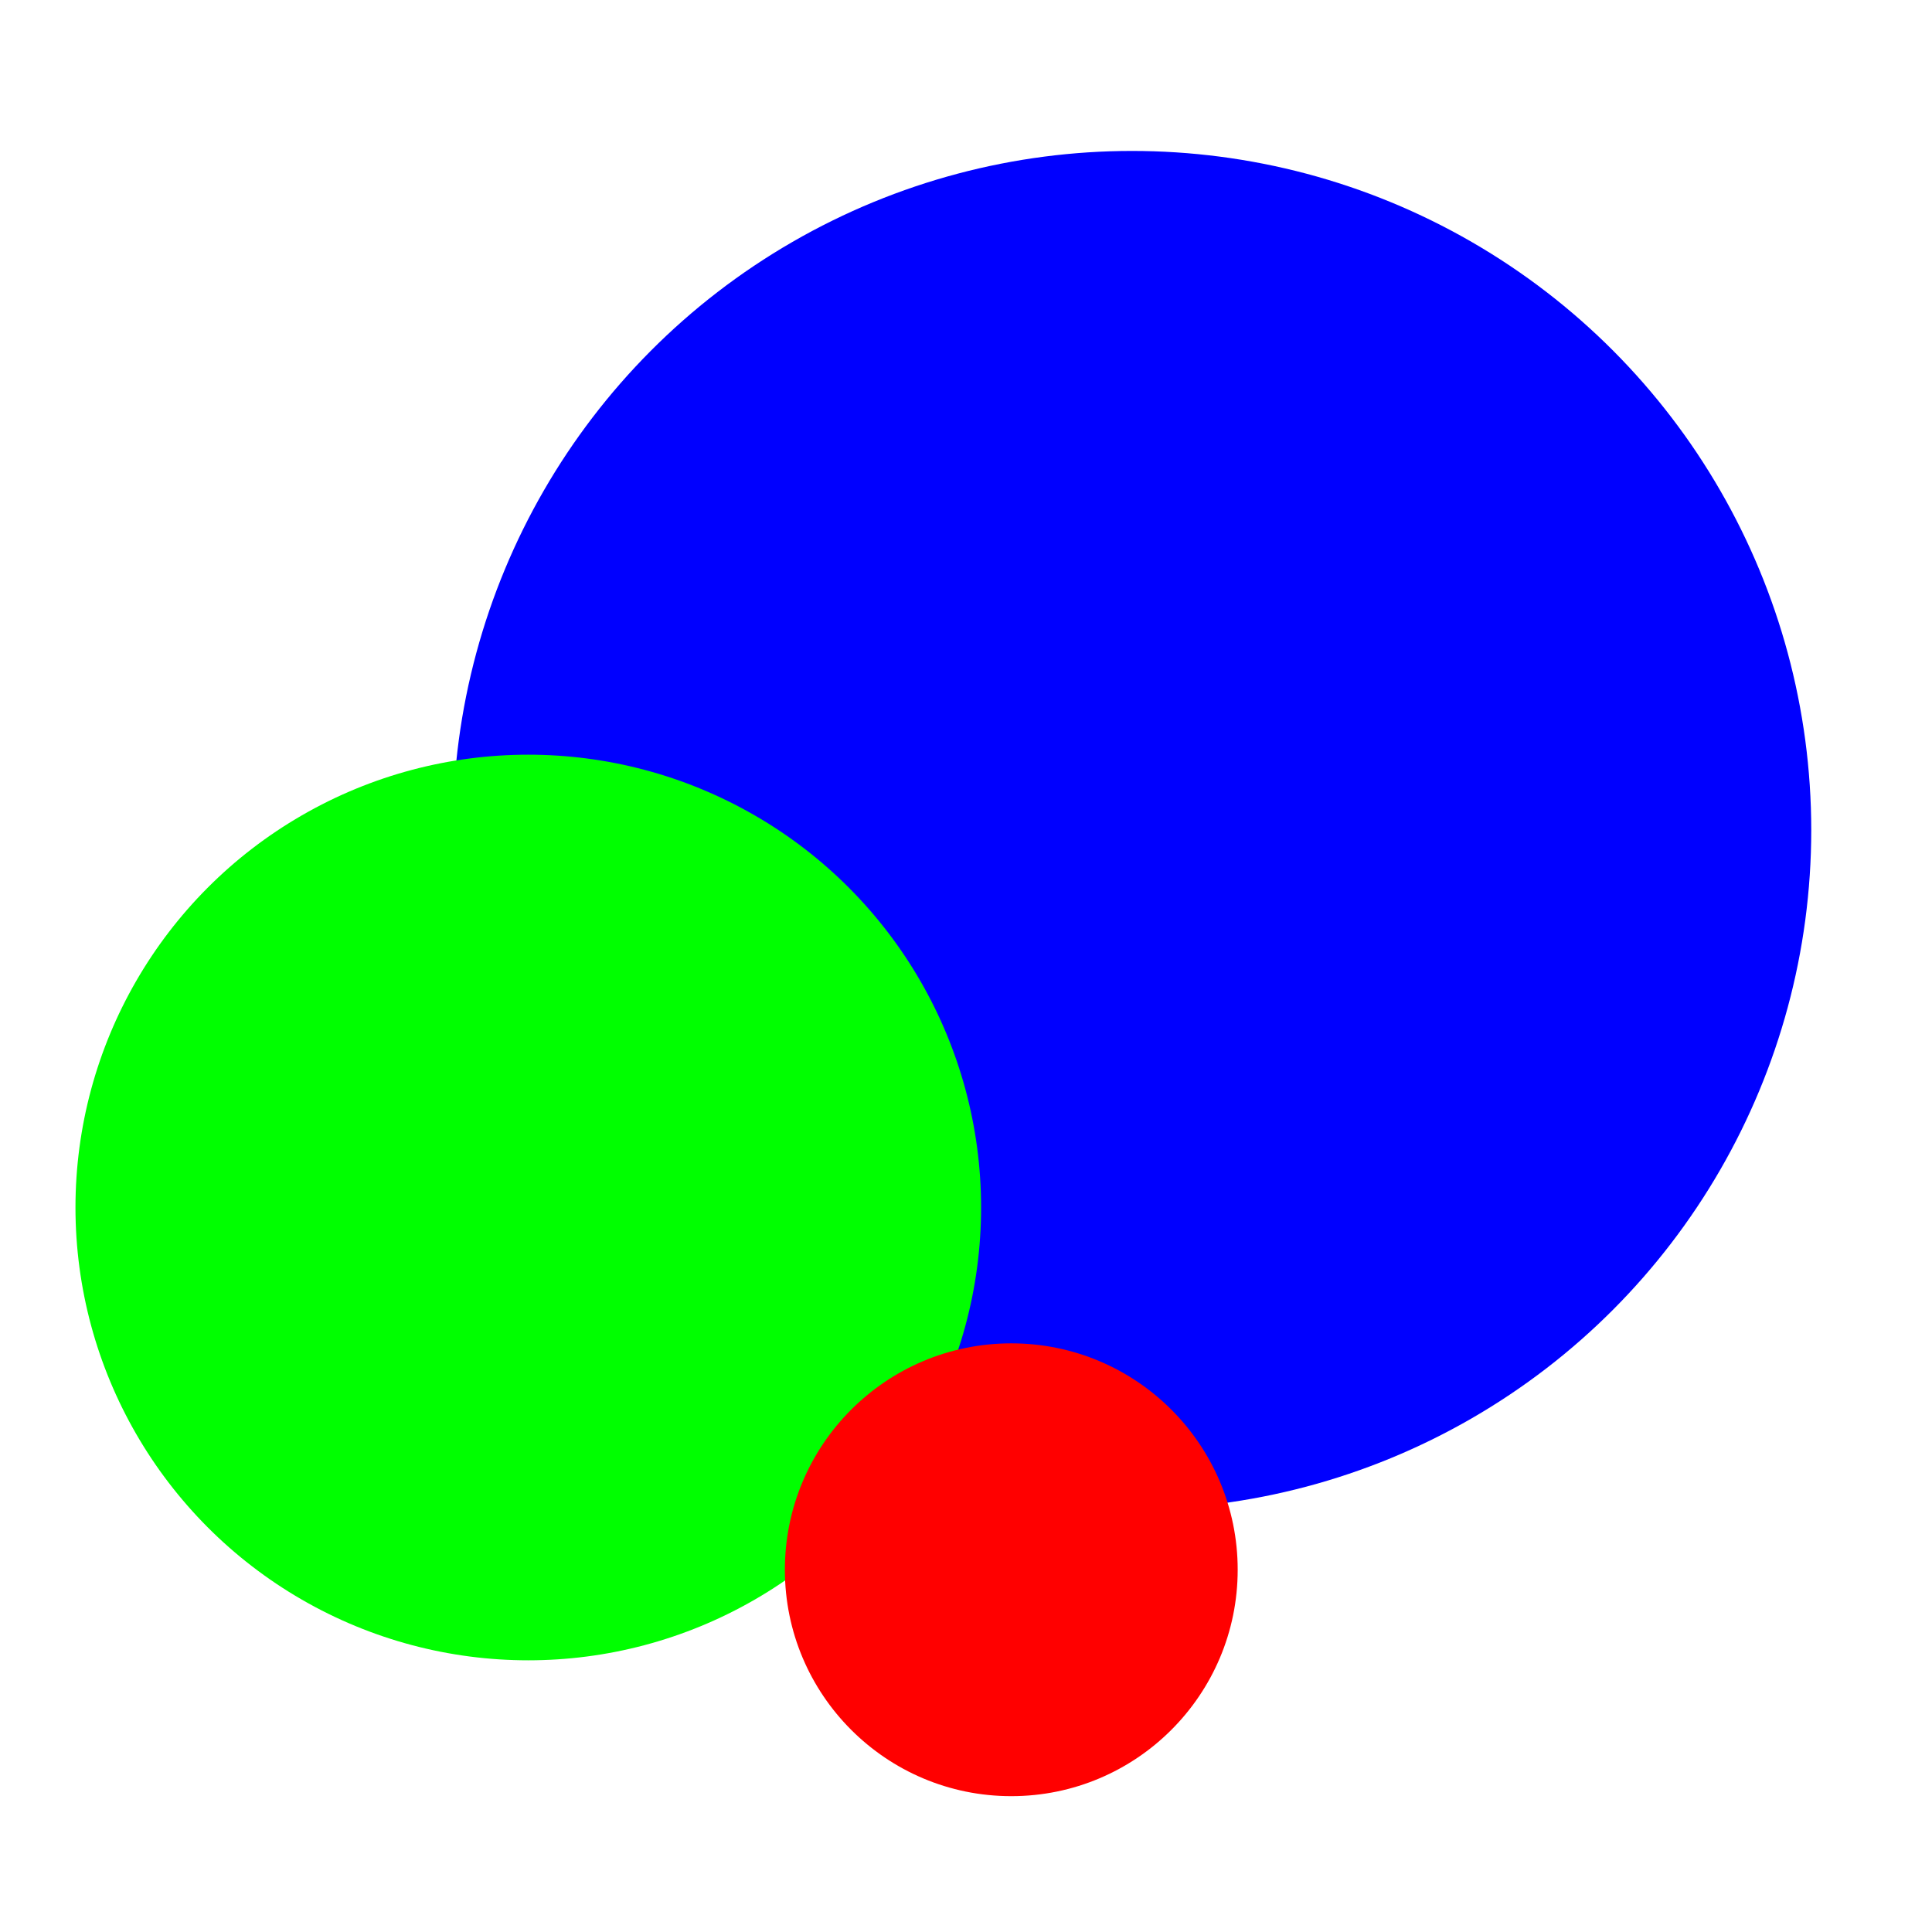
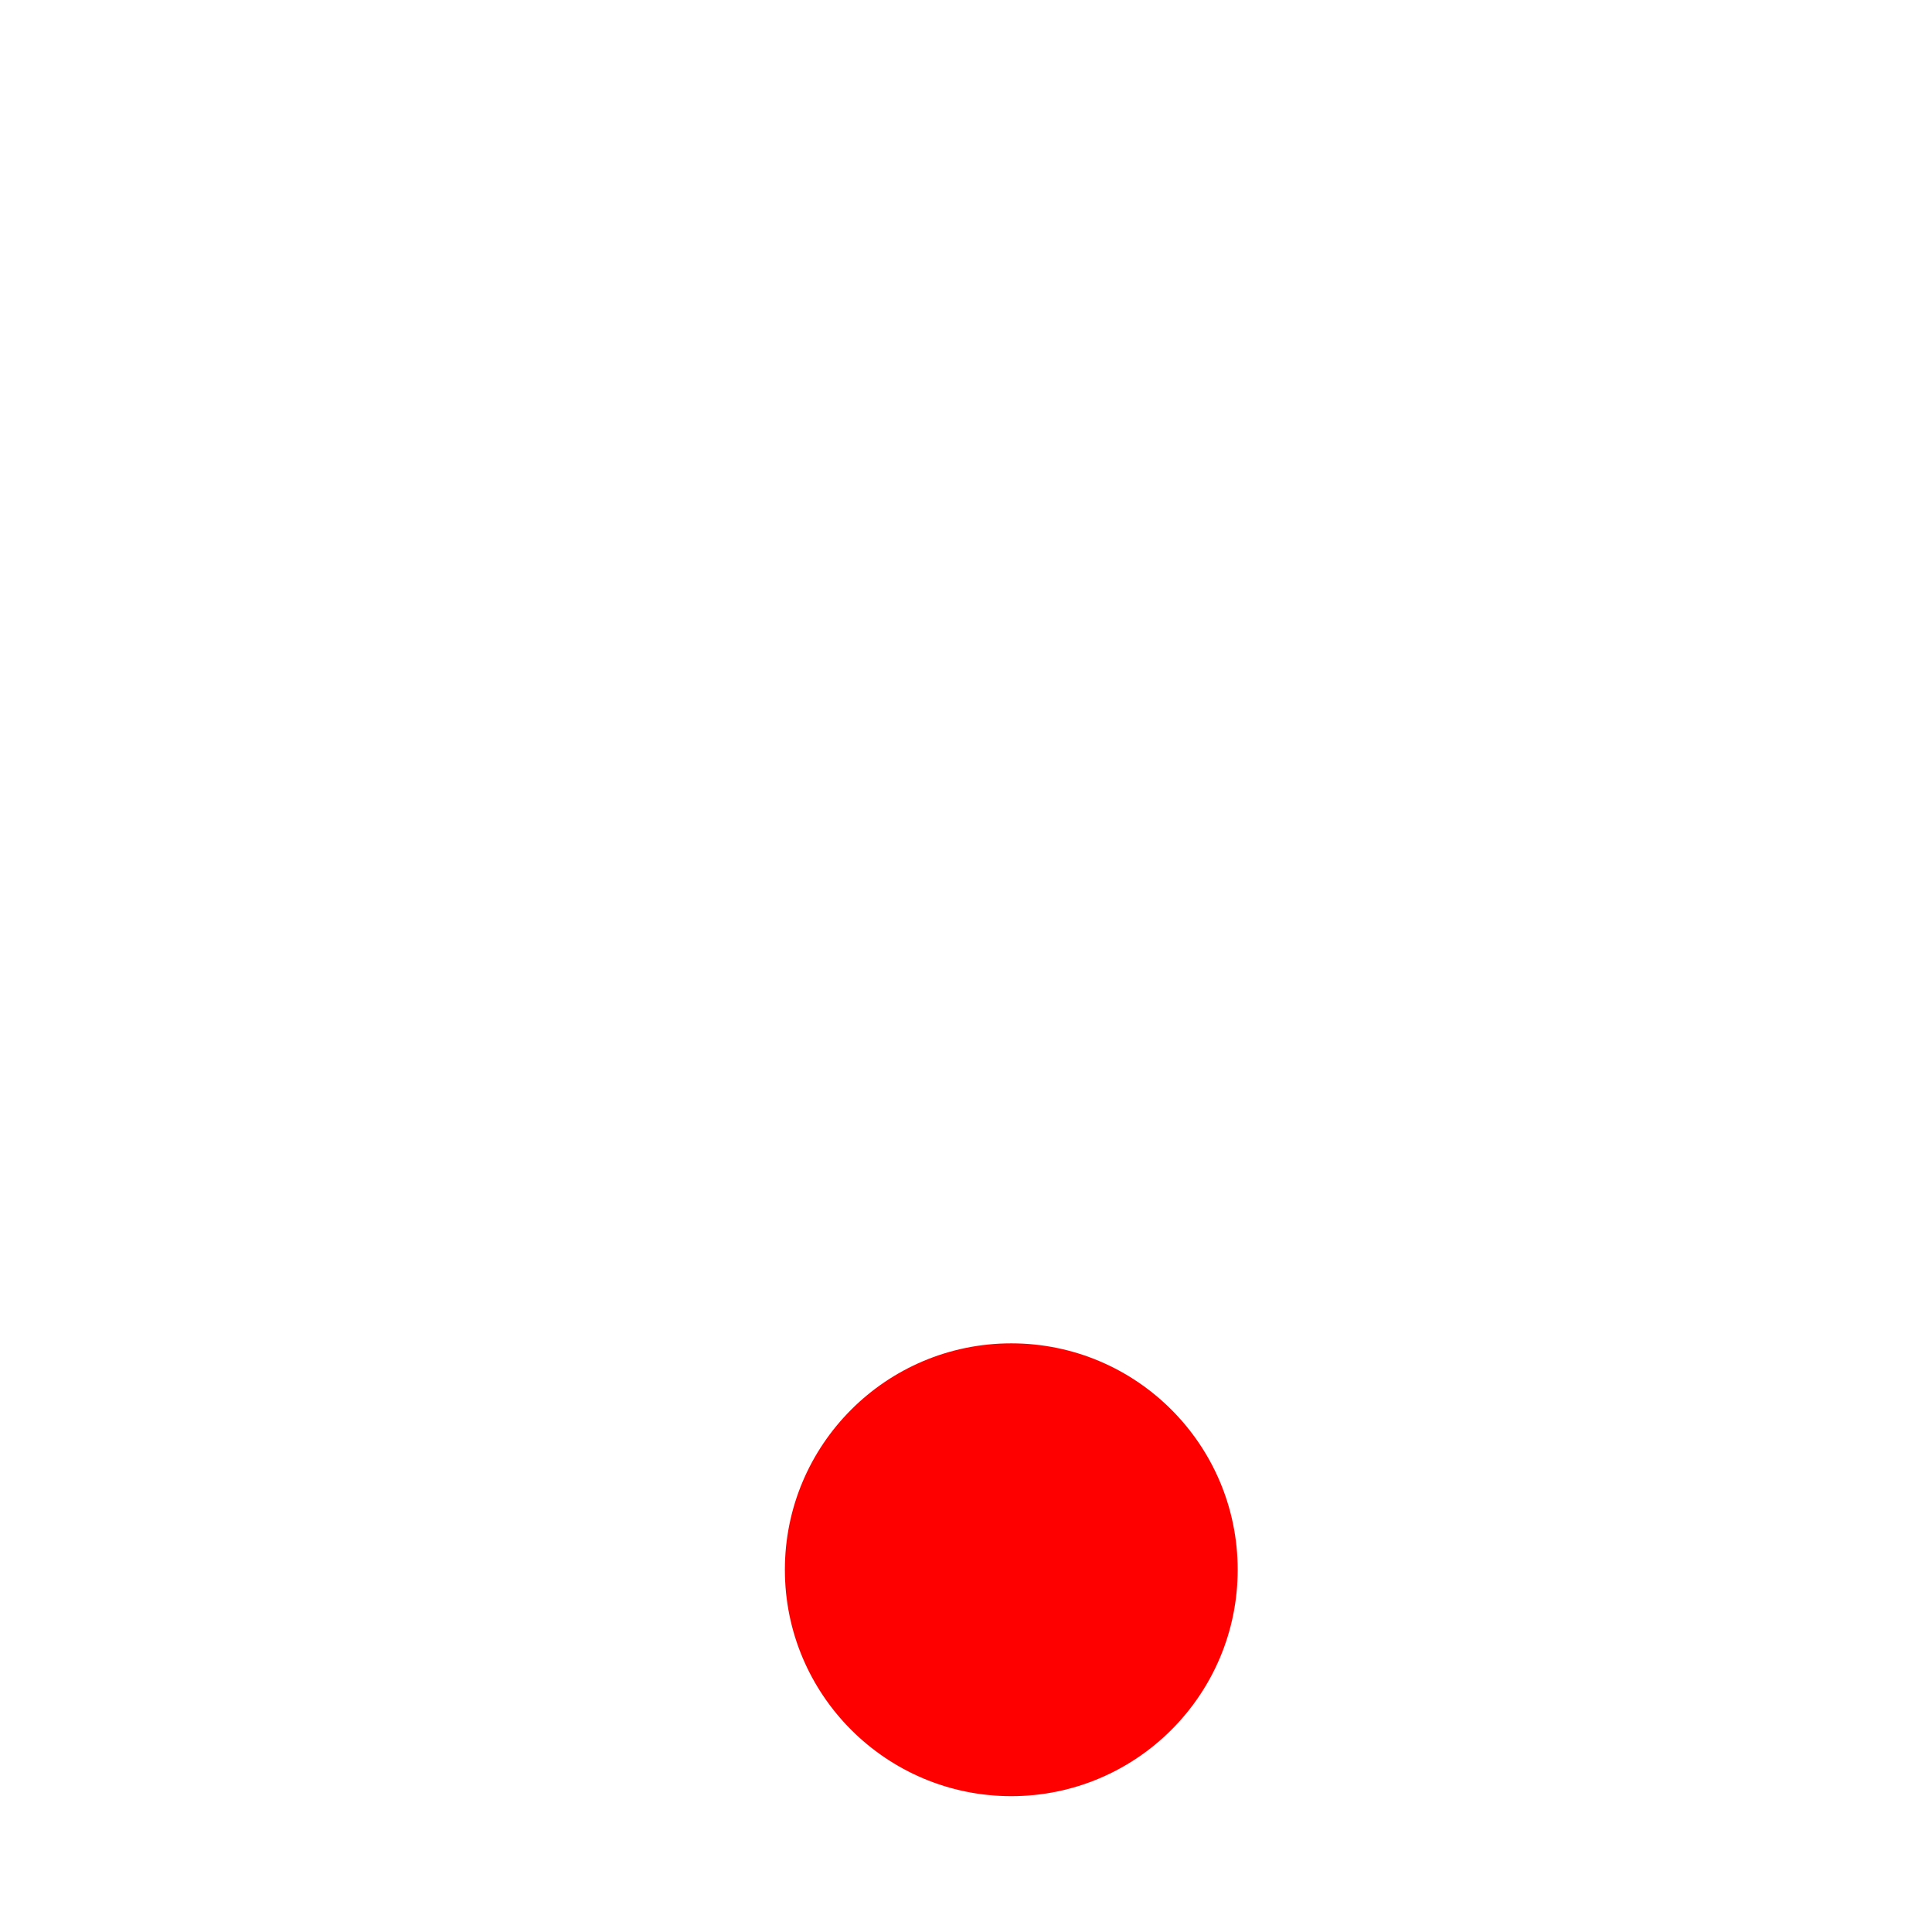
<svg xmlns="http://www.w3.org/2000/svg" viewBox="0 0 256 256">
-   <circle cx="150" cy="110" r="90" fill="#0000ff" />
-   <circle cx="70" cy="160" r="60" fill="#00ff00" />
  <circle cx="134" cy="208" r="30" fill="#ff0000" />
</svg>